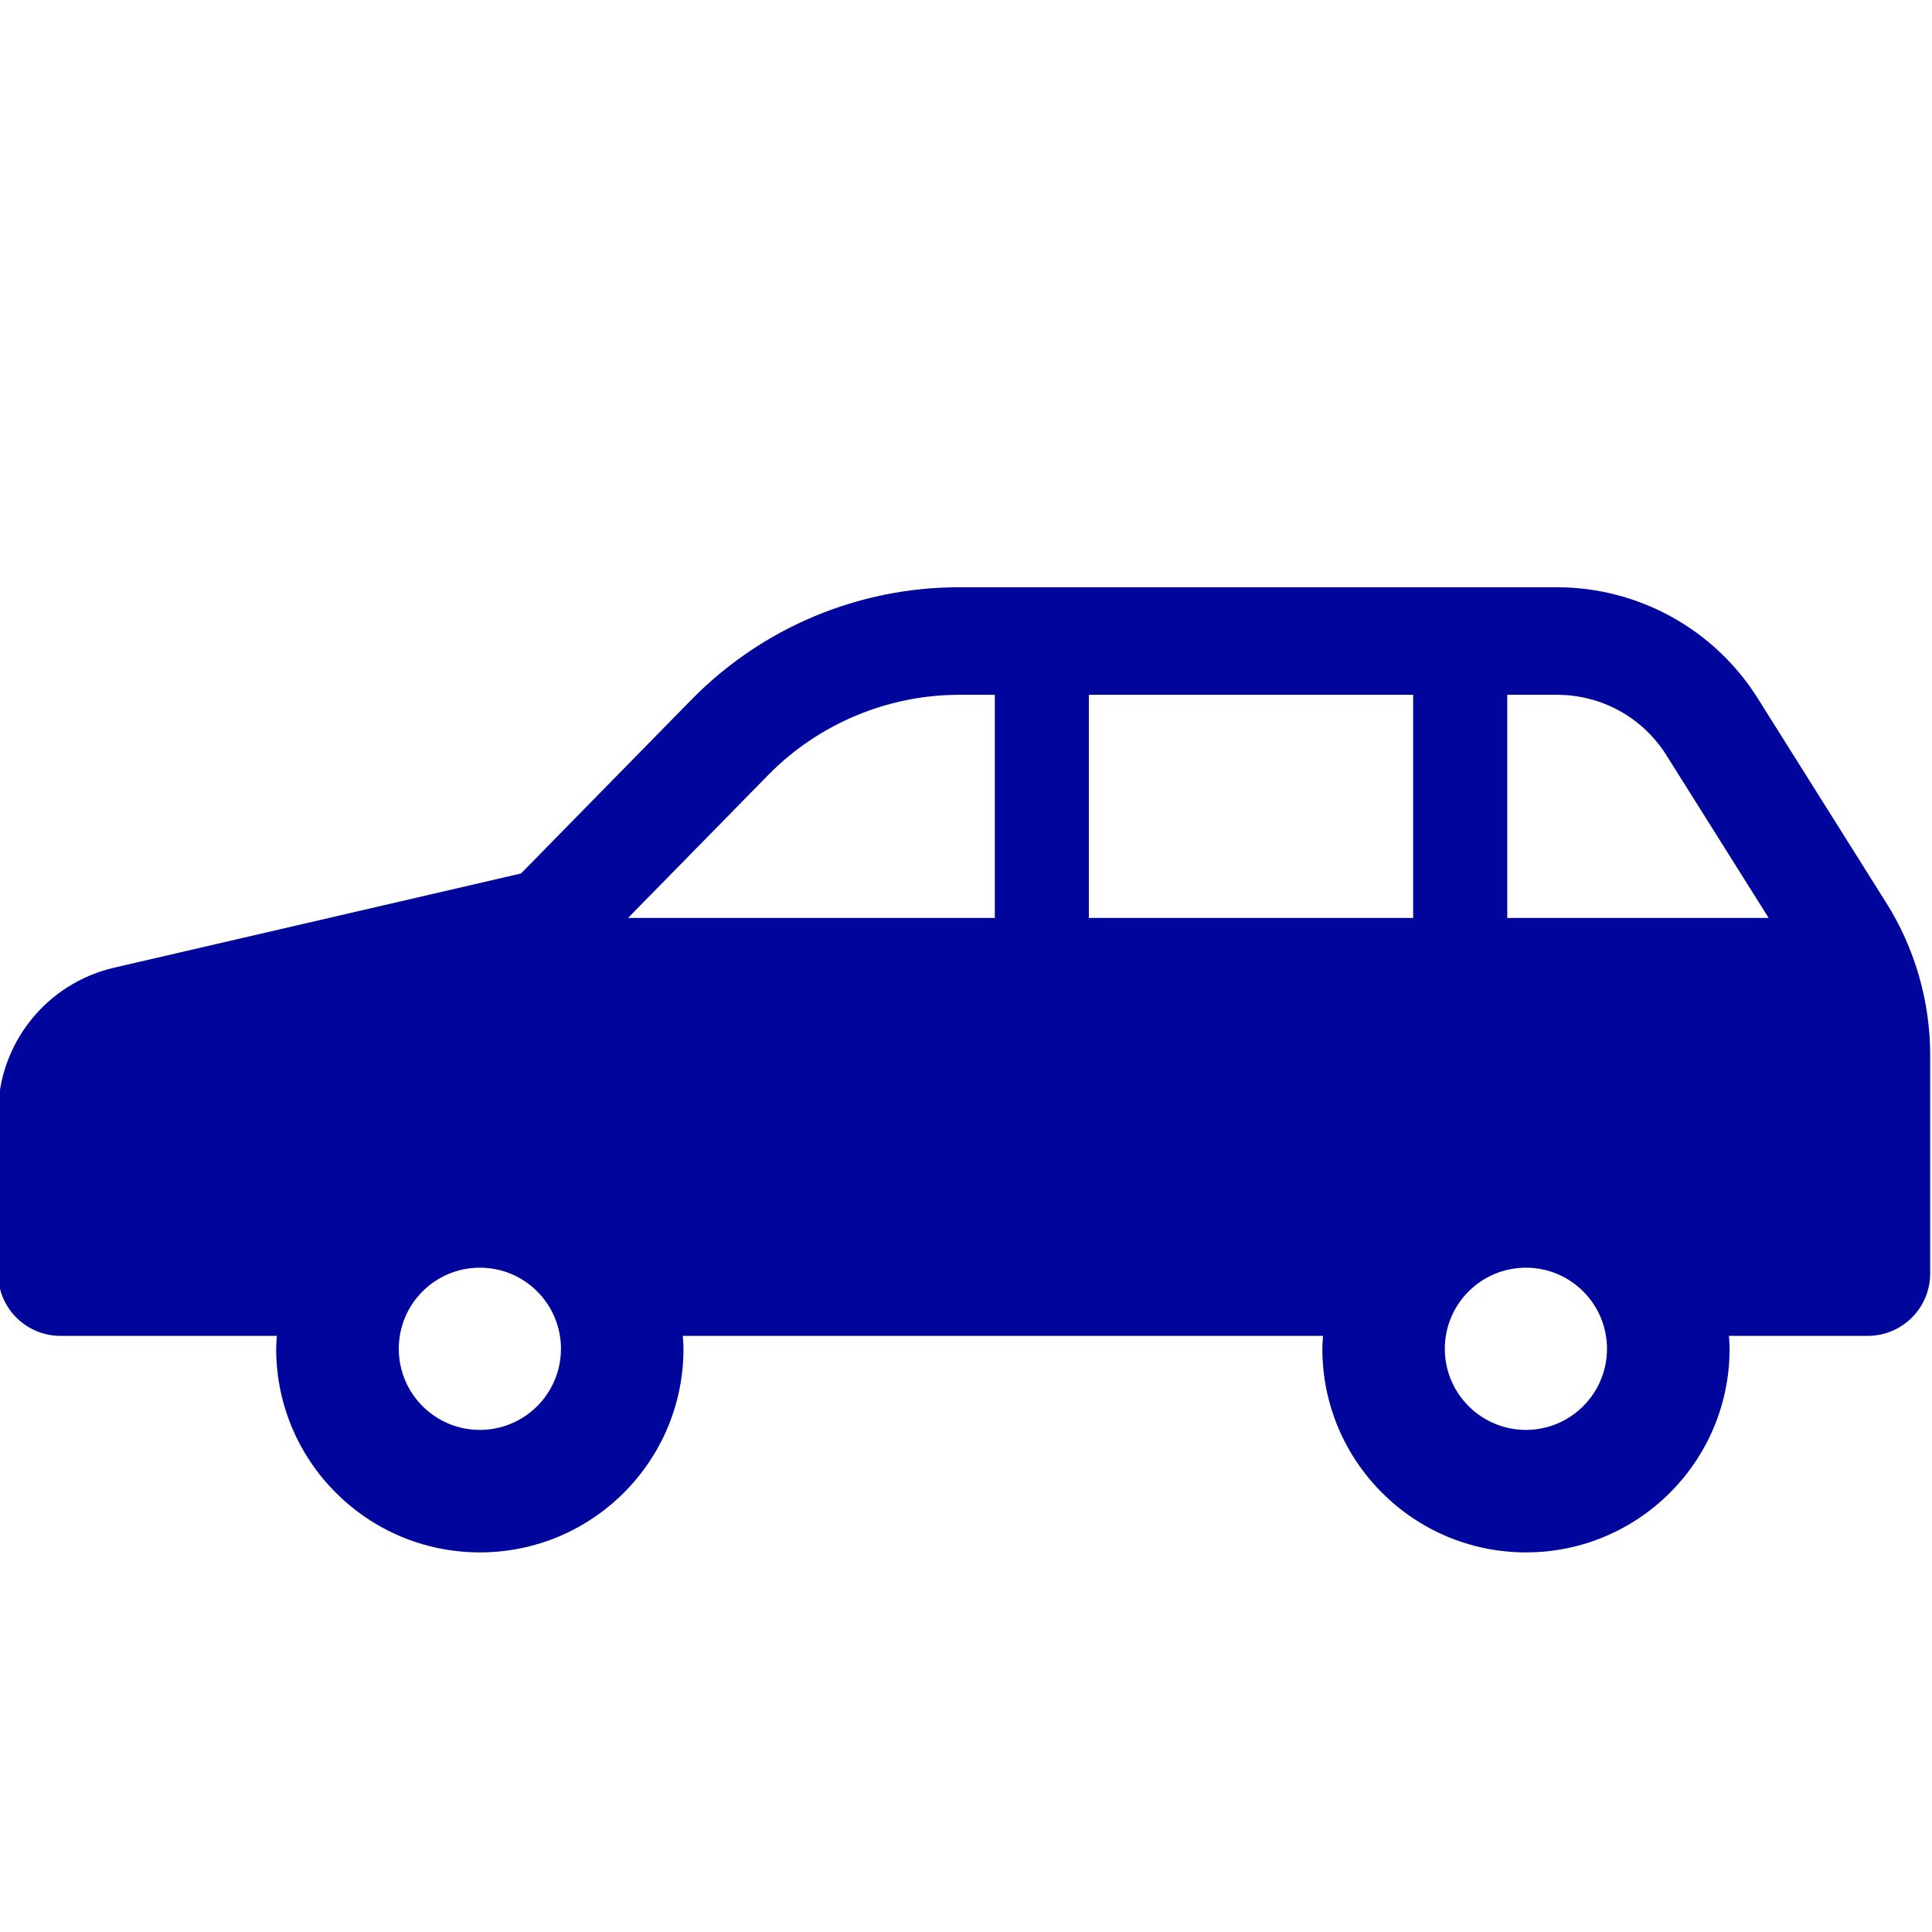
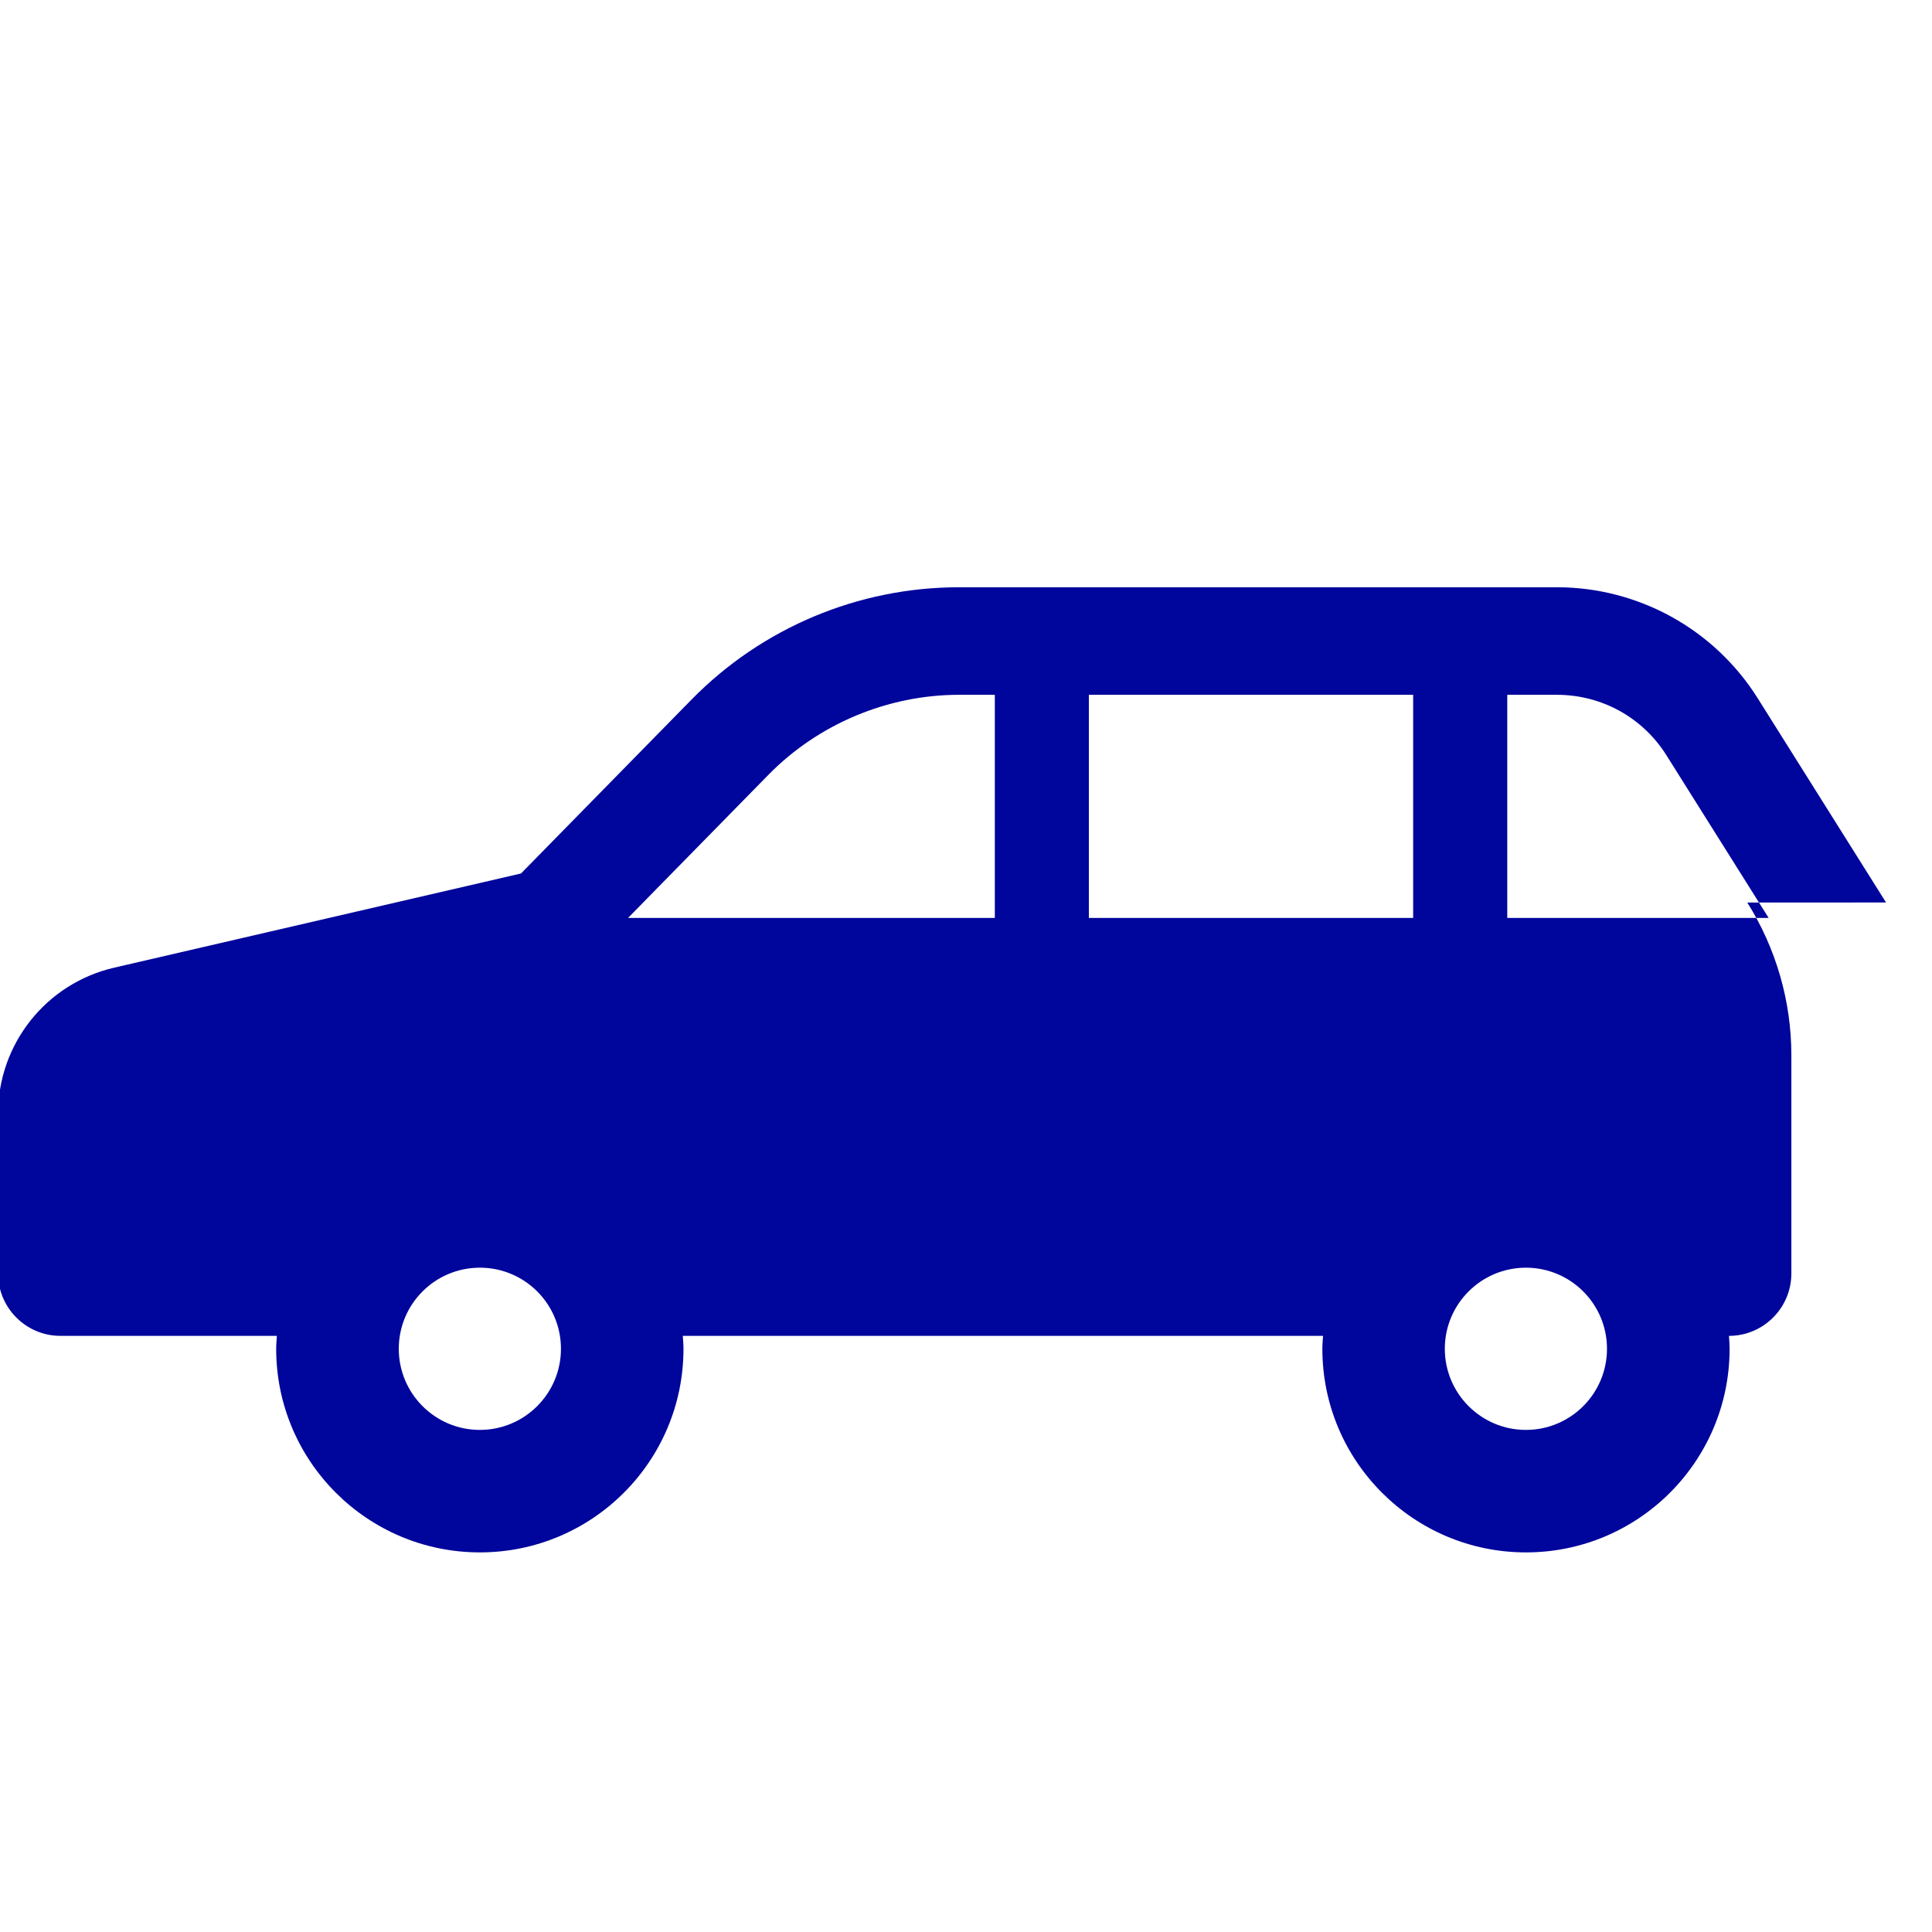
<svg xmlns="http://www.w3.org/2000/svg" id="_x32_" version="1.1" viewBox="0 0 512 512">
  <defs>
    <style>
      .st0 {
        fill: #00059c;
      }
    </style>
  </defs>
-   <path class="st0" d="M499.82,239.17l-34.02-54.14c-11.51-18.3-31.61-29.4-53.22-29.4h-158.44c-26.65,0-52.19,10.72-70.85,29.74l-45.22,46.11-107.84,24.97c-18.01,4.18-30.74,20.21-30.74,38.68v42.35c0,9.12,7.41,16.54,16.54,16.54h57.34c-.07,1.14-.18,2.27-.18,3.42,0,29.8,24.17,53.96,53.98,53.96s53.96-24.16,53.96-53.96c0-1.15-.11-2.28-.18-3.42h169.67c-.07,1.14-.18,2.27-.18,3.42,0,29.8,24.17,53.96,53.96,53.96s53.96-24.16,53.96-53.96c0-1.15-.09-2.28-.17-3.42h36.79c9.13,0,16.54-7.42,16.54-16.54v-57.81c0-14.33-4.05-28.35-11.68-40.49ZM127.17,378.94c-11.88,0-21.49-9.64-21.49-21.5s9.61-21.49,21.49-21.49,21.49,9.62,21.49,21.49-9.63,21.5-21.49,21.5ZM263.63,243.26h-97.19l37.2-37.93c13.22-13.48,31.63-21.2,50.51-21.2h9.49v59.13h0ZM374.5,243.26h-85.94v-59.13h85.94v59.13ZM404.38,378.94c-11.86,0-21.49-9.64-21.49-21.5s9.63-21.49,21.49-21.49,21.49,9.62,21.49,21.49c0,11.86-9.61,21.5-21.49,21.5ZM399.44,243.26v-59.13h13.14c11.88,0,22.76,6,29.07,16.07l27.06,43.06h-69.27Z" />
+   <path class="st0" d="M499.82,239.17l-34.02-54.14c-11.51-18.3-31.61-29.4-53.22-29.4h-158.44c-26.65,0-52.19,10.72-70.85,29.74l-45.22,46.11-107.84,24.97c-18.01,4.18-30.74,20.21-30.74,38.68v42.35c0,9.12,7.41,16.54,16.54,16.54h57.34c-.07,1.14-.18,2.27-.18,3.42,0,29.8,24.17,53.96,53.98,53.96s53.96-24.16,53.96-53.96c0-1.15-.11-2.28-.18-3.42h169.67c-.07,1.14-.18,2.27-.18,3.42,0,29.8,24.17,53.96,53.96,53.96s53.96-24.16,53.96-53.96c0-1.15-.09-2.28-.17-3.42c9.13,0,16.54-7.42,16.54-16.54v-57.81c0-14.33-4.05-28.35-11.68-40.49ZM127.17,378.94c-11.88,0-21.49-9.64-21.49-21.5s9.61-21.49,21.49-21.49,21.49,9.62,21.49,21.49-9.63,21.5-21.49,21.5ZM263.63,243.26h-97.19l37.2-37.93c13.22-13.48,31.63-21.2,50.51-21.2h9.49v59.13h0ZM374.5,243.26h-85.94v-59.13h85.94v59.13ZM404.38,378.94c-11.86,0-21.49-9.64-21.49-21.5s9.63-21.49,21.49-21.49,21.49,9.62,21.49,21.49c0,11.86-9.61,21.5-21.49,21.5ZM399.44,243.26v-59.13h13.14c11.88,0,22.76,6,29.07,16.07l27.06,43.06h-69.27Z" />
</svg>